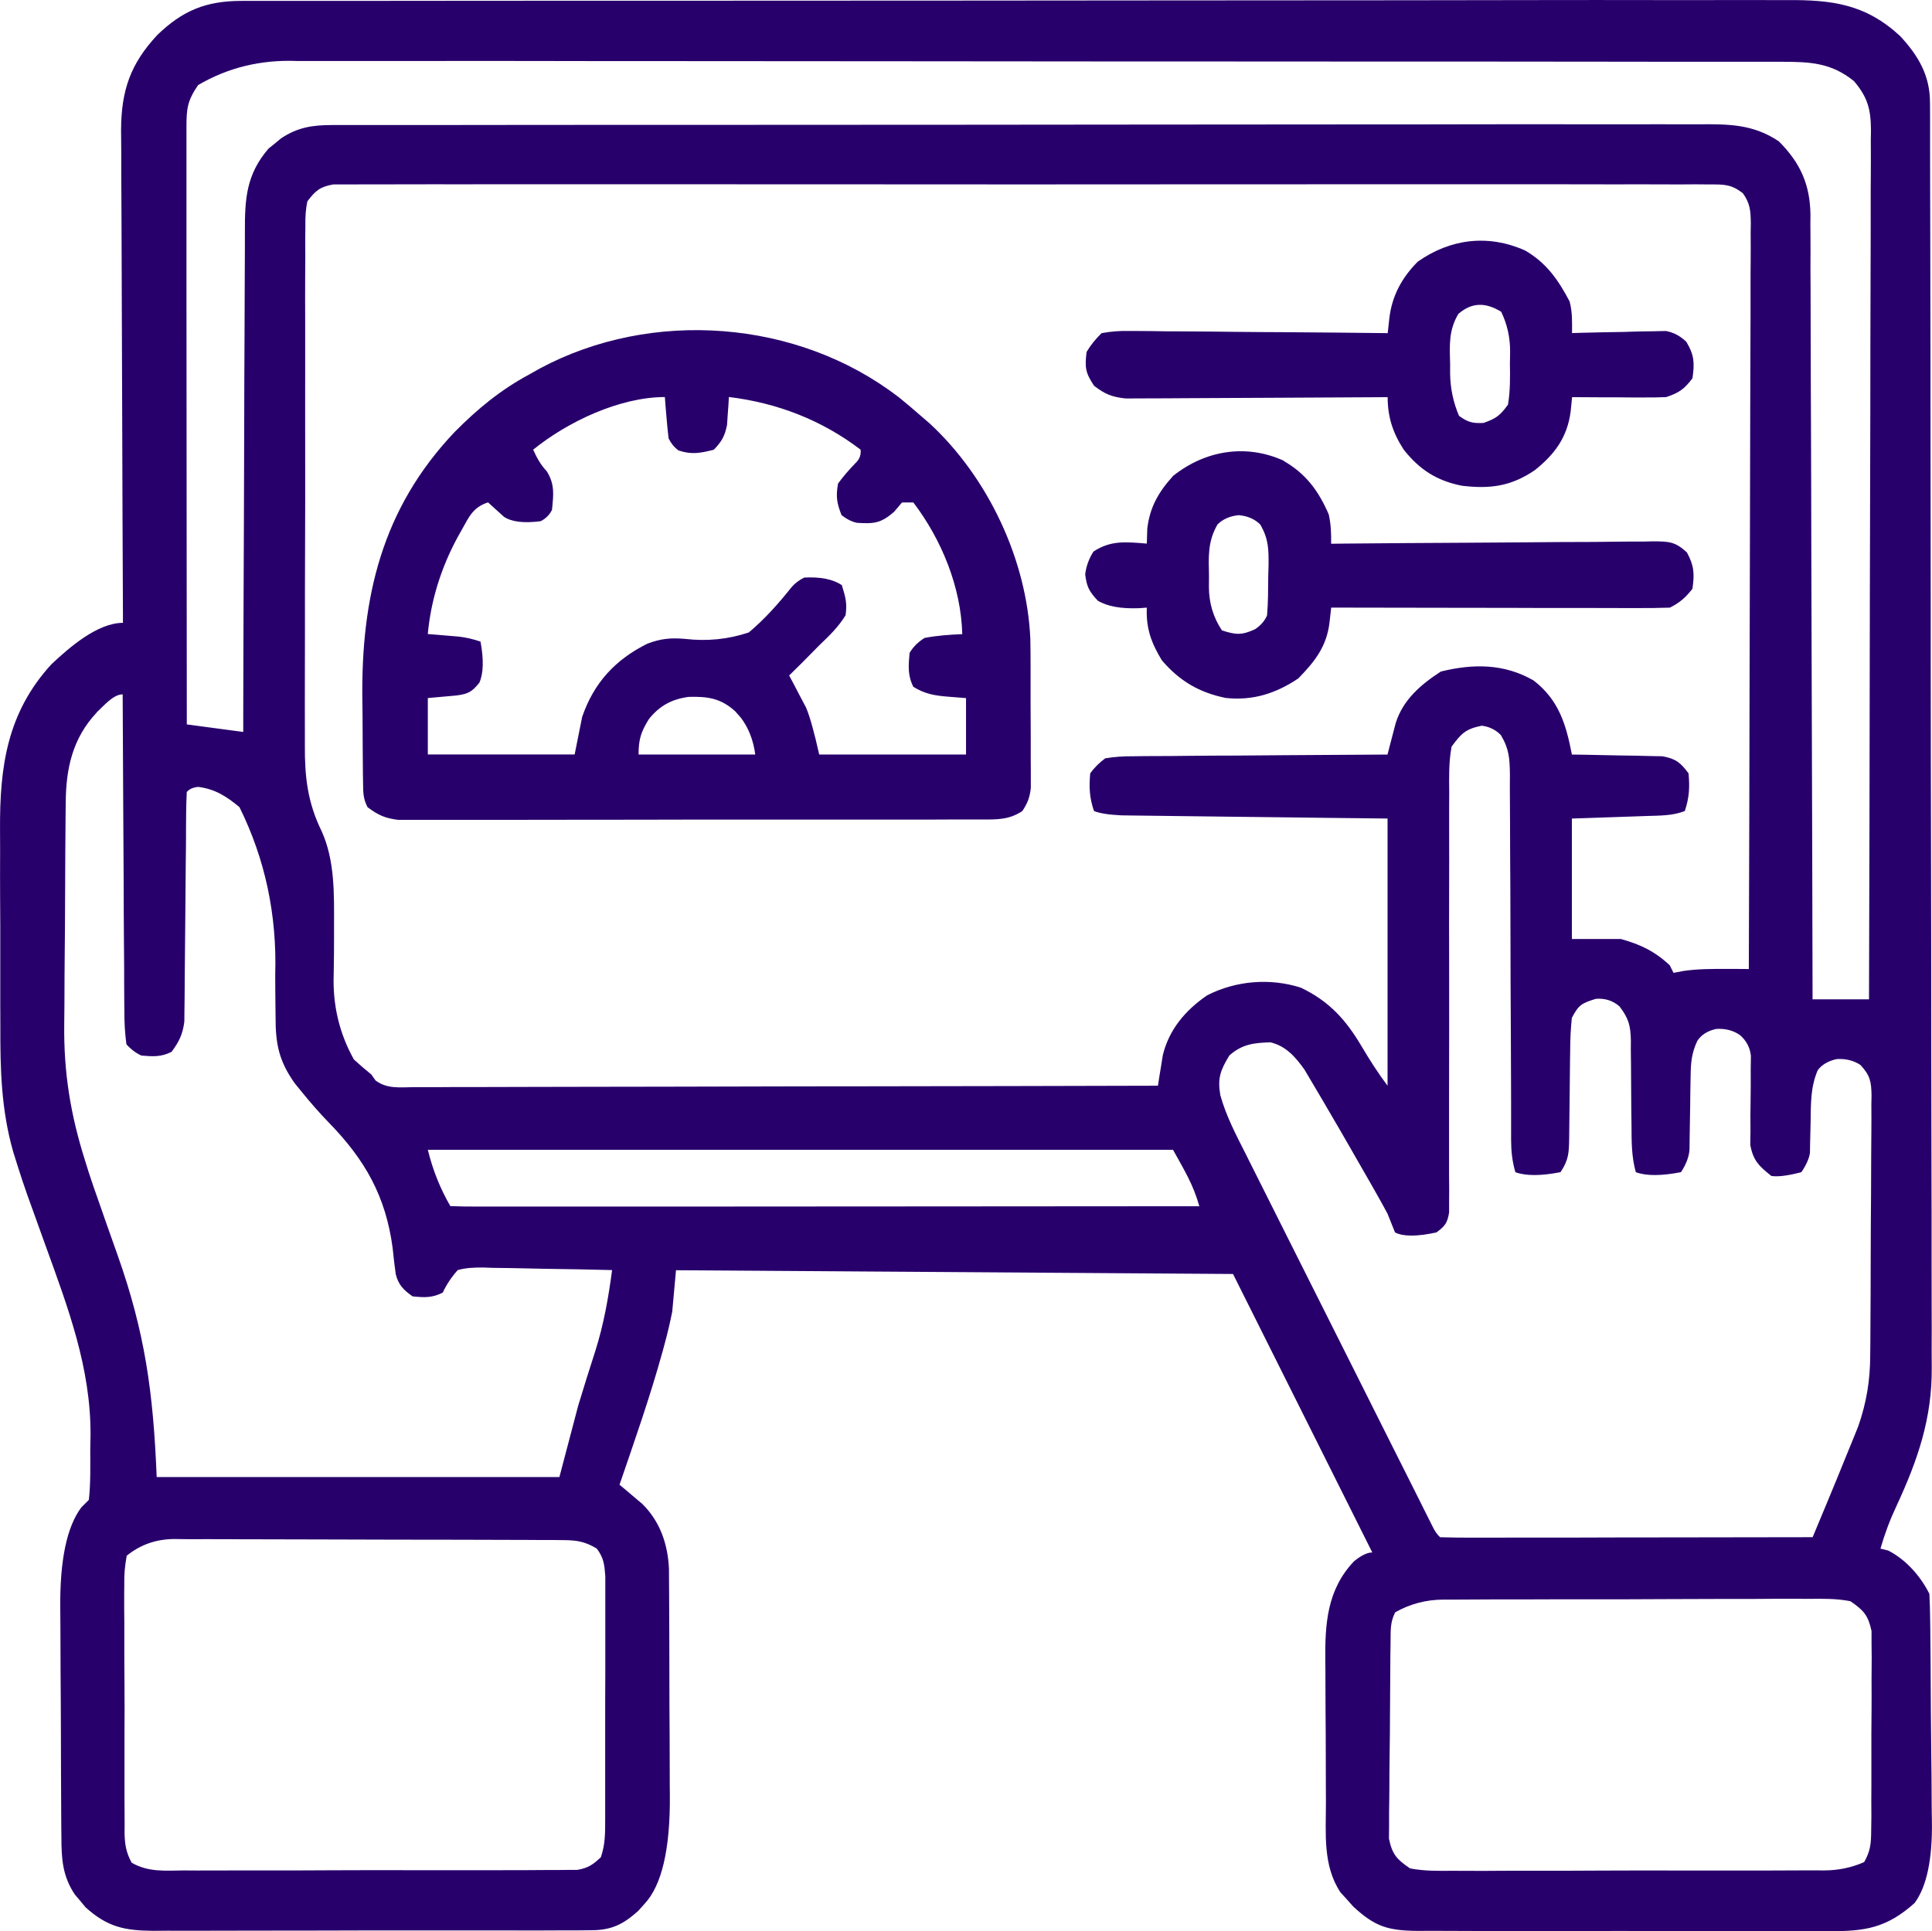
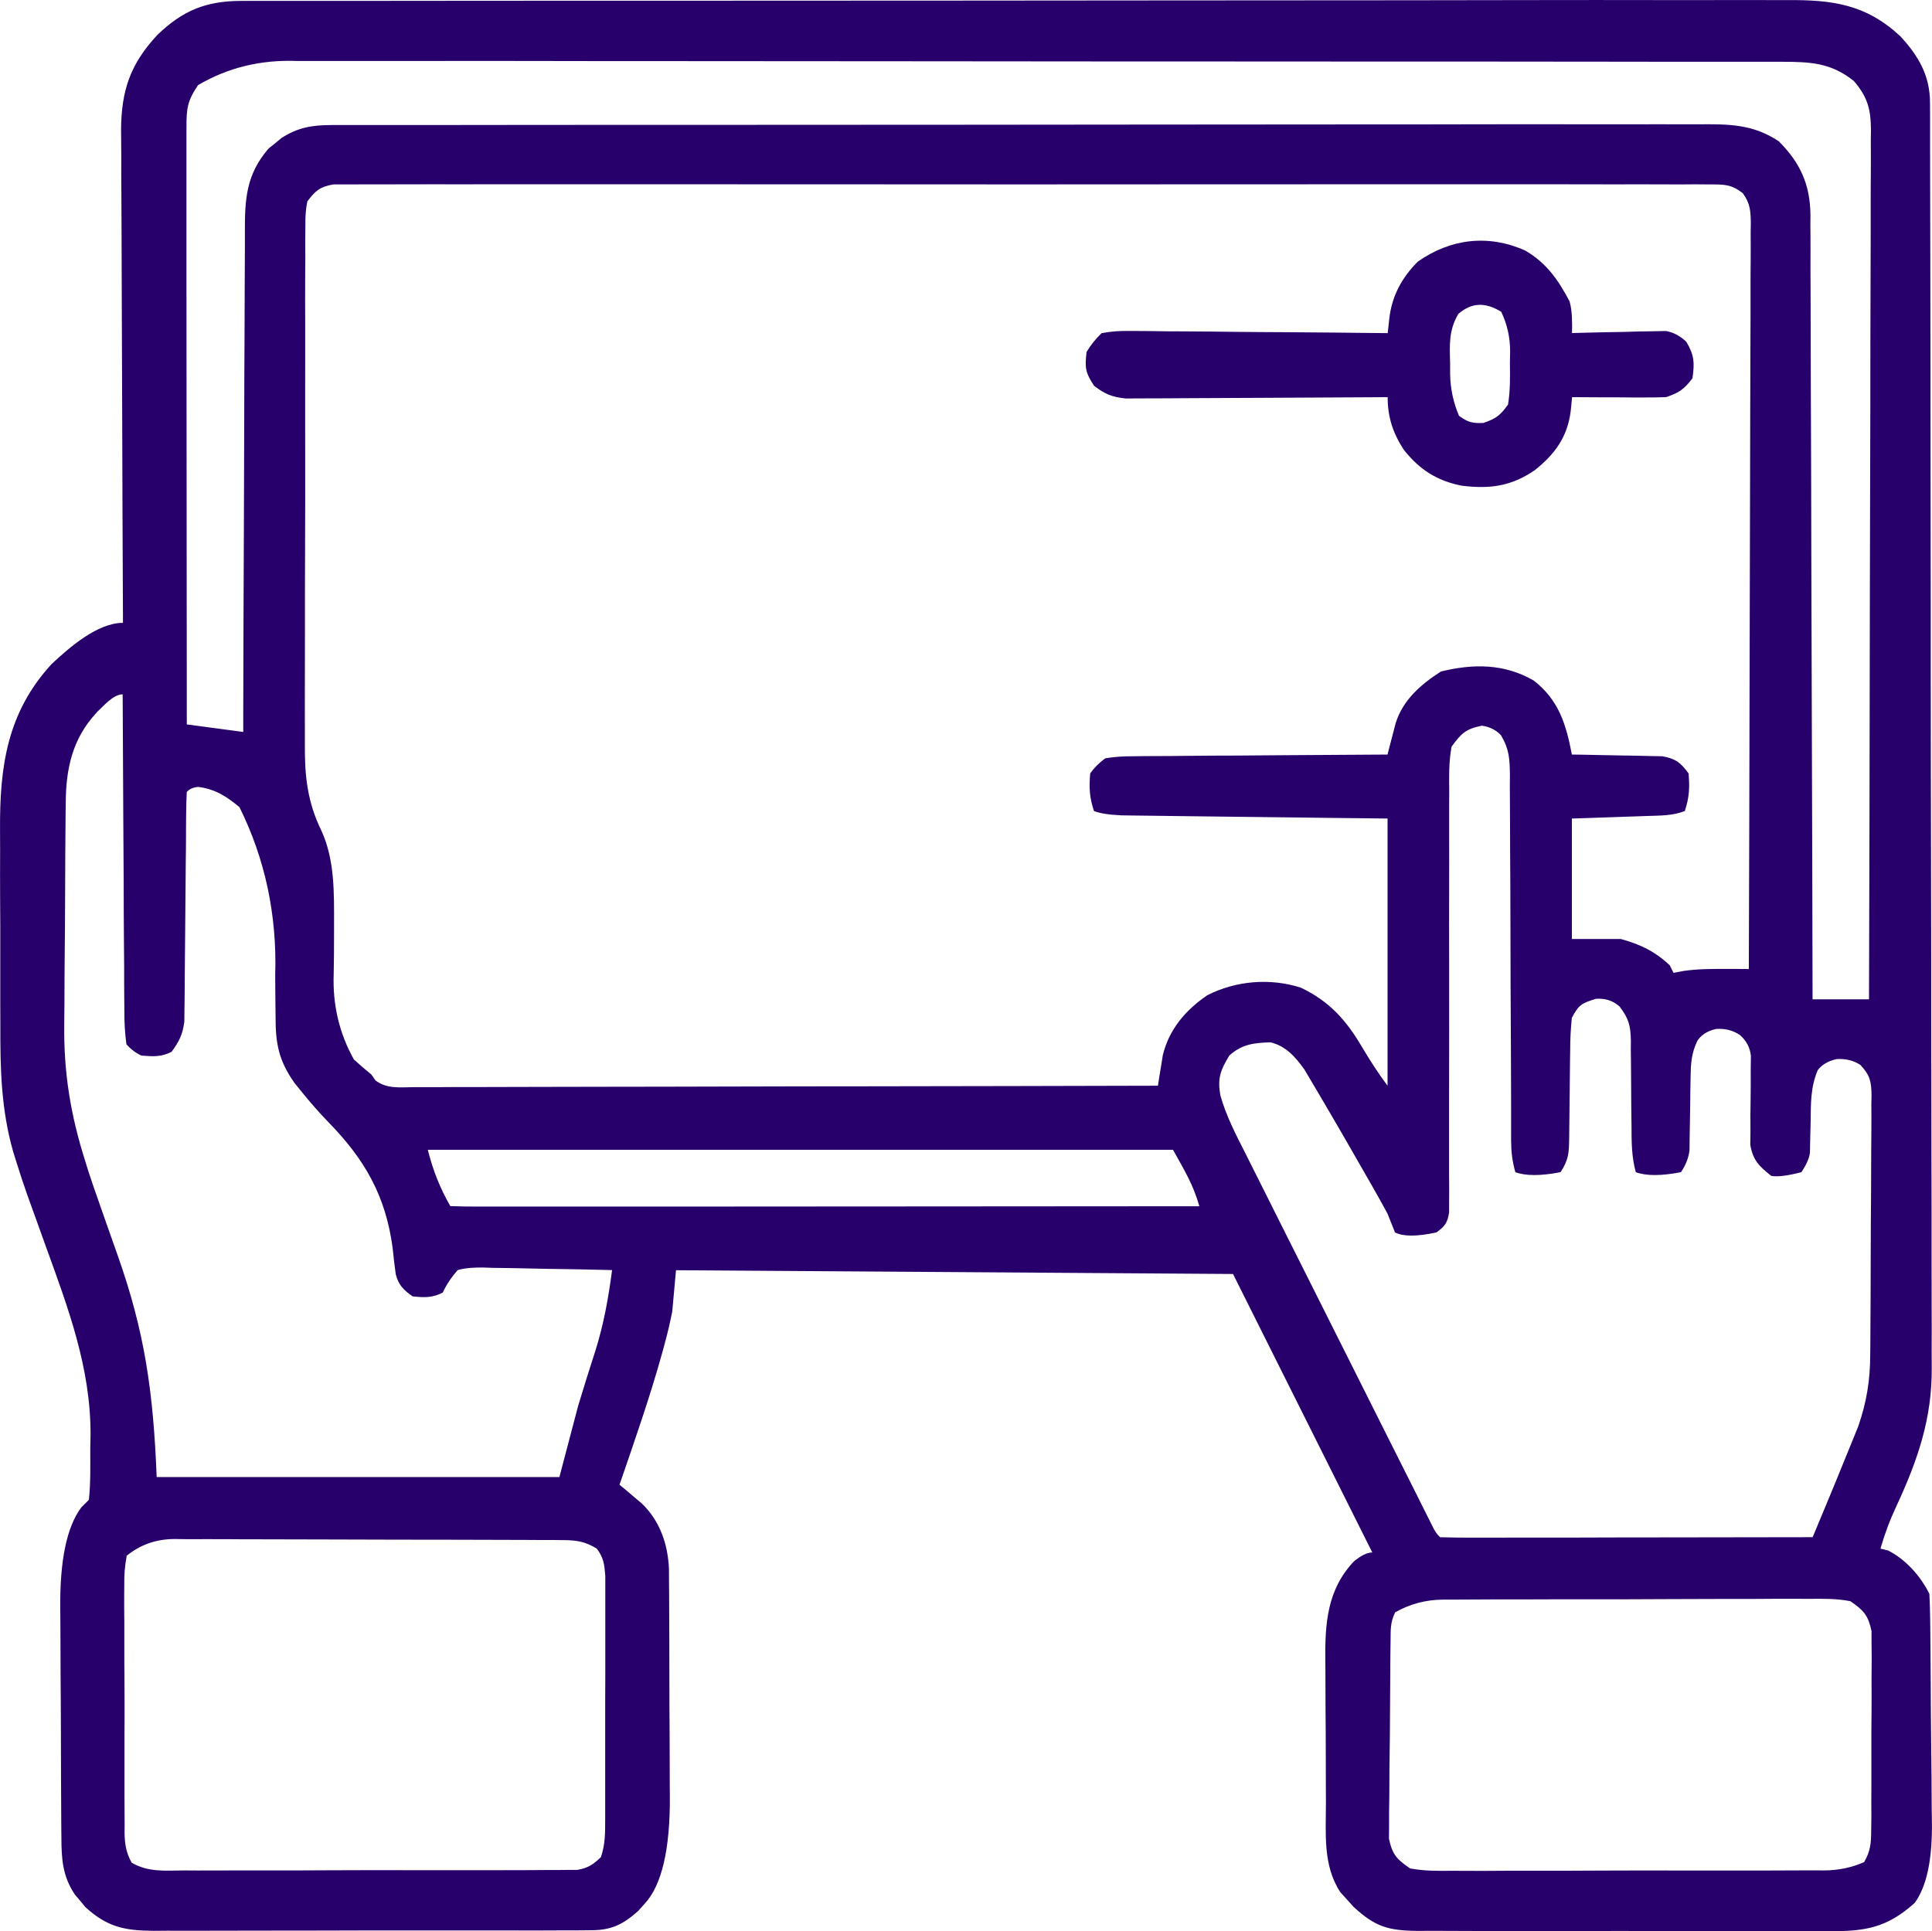
<svg xmlns="http://www.w3.org/2000/svg" id="a" width="49.467" height="49.453" viewBox="0 0 49.467 49.453">
  <path d="M6.181.023c.071,0,.143,0,.215,0h.713c.172,0,.344,0,.516,0,.473,0,.945,0,1.419,0,.51,0,1.019,0,1.53-.002.999-.002,1.998-.002,2.997-.002.812,0,1.623,0,2.435,0,2.301-.002,4.603-.003,6.903-.003h.752c2.013,0,4.028-.002,6.041-.005,2.067-.003,4.134-.004,6.201-.004C37.064.005,38.224.005,39.385.002c.988-.002,1.977-.002,2.965,0,.505,0,1.008,0,1.512,0,.462-.002.923,0,1.385,0,.167,0,.334,0,.501,0,1.169-.007,2.018.103,2.904.922.471.509.763,1.012.764,1.705,0,.118,0,.238.002.36v.398c0,.14,0,.281,0,.421,0,.387.002.774.002,1.161,0,.417.002.833.003,1.25.003,1.008.004,2.015.005,3.023,0,.284,0,.569,0,.853.003,1.767.005,3.535.006,5.303v1.537c0,1.647.005,3.295.008,4.942.004,1.692.006,3.384.006,5.075,0,.95.002,1.9.005,2.849.003.809.004,1.619.003,2.428,0,.413,0,.825.002,1.238.002.379.002.757,0,1.136,0,.136,0,.273.002.408.013,1.304-.359,2.381-.904,3.555-.166.353-.302.716-.409,1.09.065.016.131.032.199.049.451.23.826.652,1.054,1.109.012.224.017.448.02.672,0,.069.002.139.003.209.003.229.005.459.006.688,0,.079,0,.157.002.238.003.416.006.831.007,1.248.002.343.006.686.01,1.03.006.415.009.83.01,1.245,0,.158.003.316.006.473.017.986-.131,1.69-.442,2.113-.71.635-1.261.73-2.208.721-.122,0-.245.002-.371.002-.333.002-.667,0-1,0-.35-.002-.7,0-1.05,0-.587,0-1.175,0-1.762-.004-.678-.003-1.356-.003-2.034-.002-.653.002-1.308,0-1.961,0h-.833c-.388,0-.775-.002-1.164-.004-.115,0-.231.001-.348.002-.756-.009-1.086-.109-1.64-.621-.054-.061-.108-.122-.164-.184-.055-.061-.11-.12-.167-.183-.454-.686-.371-1.507-.371-2.298,0-.137,0-.274-.002-.411,0-.287-.002-.574-.002-.861,0-.365-.003-.73-.006-1.096-.002-.284-.003-.566-.003-.85,0-.135,0-.269-.003-.404-.01-.96.045-1.829.733-2.555.185-.152.341-.228.47-.228-1.176-2.354-2.354-4.707-3.566-7.131-4.707-.032-9.413-.063-14.262-.096-.032.35-.063.699-.096,1.06-.057.279-.117.546-.193.819-.02.074-.04.149-.061.226-.317,1.144-.711,2.266-1.096,3.388.053.044.107.088.161.133.07.059.139.118.21.179.069.058.138.116.208.175.46.449.661,1.042.687,1.673,0,.133.002.266.002.399,0,.072,0,.146.002.221.002.241.002.482.003.723,0,.168,0,.336.002.504,0,.352.002.705.002,1.057,0,.45.003.9.006,1.35.002.347.003.695.003,1.042,0,.166,0,.331.003.497.01,1.379-.206,2.305-.648,2.779-.054.061-.109.121-.165.183-.381.343-.685.492-1.199.493-.106.001-.213.002-.321.003-.116,0-.23,0-.35,0-.122,0-.246.001-.37.002-.334.002-.669.002-1.003,0h-.839c-.66,0-1.32,0-1.978,0-.679,0-1.359,0-2.038.003-.585.002-1.168.003-1.753.002-.349,0-.697,0-1.045.002-.389.002-.778,0-1.166,0-.115,0-.229.002-.348.003-.741-.006-1.18-.097-1.74-.605-.044-.054-.089-.108-.134-.163-.045-.053-.091-.107-.138-.162-.315-.469-.343-.912-.344-1.463,0-.079-.002-.159-.003-.24-.003-.262-.003-.524-.004-.785,0-.183-.002-.365-.003-.549-.002-.384-.003-.766-.003-1.15,0-.489-.005-.978-.008-1.467-.003-.378-.004-.755-.004-1.133,0-.18-.002-.361-.004-.54-.013-1.228.167-2.09.539-2.586.063-.063.128-.128.193-.193.048-.434.036-.871.036-1.307.003-.118.005-.238.007-.36.006-1.715-.574-3.249-1.152-4.844-.097-.269-.194-.537-.29-.806-.059-.165-.118-.33-.179-.496-.09-.253-.173-.507-.254-.764-.035-.11-.07-.221-.105-.335C.03,28.417.005,27.379.009,26.266c0-.191,0-.382-.002-.573,0-.397,0-.795,0-1.193.002-.506,0-1.011-.004-1.517-.002-.394-.002-.787,0-1.18,0-.186,0-.373-.002-.559-.01-1.609.18-2.995,1.316-4.235.453-.425,1.177-1.06,1.831-1.06,0-.069,0-.139,0-.21-.008-1.687-.015-3.373-.019-5.06-.002-.816-.005-1.632-.009-2.447-.004-.711-.006-1.422-.007-2.134,0-.376-.002-.752-.005-1.129-.003-.355-.004-.709-.003-1.064,0-.191-.002-.383-.005-.574.005-1.013.237-1.694.929-2.436C4.675.272,5.269.024,6.181.023ZM5.075,2.174c-.281.412-.301.604-.301,1.103v1.324c0,.427,0,.852,0,1.279v1.335c0,.843,0,1.687.002,2.53,0,.96.002,1.92.002,2.88,0,1.975.003,3.95.005,5.925.477.063.954.128,1.445.193,0-.173,0-.348,0-.525.004-1.633.009-3.267.017-4.9.004-.84.007-1.679.008-2.519,0-.732.004-1.465.008-2.197.002-.387.004-.775.004-1.163,0-.365.002-.73.005-1.096,0-.134,0-.267,0-.401-.003-.848.034-1.476.607-2.139.054-.043.107-.086.163-.13.053-.044.107-.089.162-.135.426-.278.793-.335,1.297-.336.062,0,.126,0,.19,0h.63c.152,0,.305,0,.456,0,.418,0,.837,0,1.254,0,.451,0,.902,0,1.353-.002.884-.002,1.767-.002,2.651-.002.719,0,1.436,0,2.155,0,2.035-.002,4.072-.003,6.107-.003h.665c1.781,0,3.563-.002,5.344-.005,1.829-.003,3.657-.004,5.486-.004,1.027,0,2.054,0,3.081-.003.875-.002,1.748-.002,2.623,0,.446,0,.892,0,1.338,0,.408-.002.817,0,1.225,0,.148,0,.295,0,.443,0,.766-.006,1.388-.003,2.044.435.555.555.801,1.111.811,1.882,0,.079,0,.157-.002.239,0,.085,0,.171.002.258.002.284.002.568,0,.852,0,.205.002.408.003.613.003.553.004,1.108.004,1.661,0,.579.004,1.158.006,1.737.005,1.096.007,2.191.009,3.288.003,1.248.006,2.495.011,3.743.009,2.567.016,5.133.021,7.699h1.445c.009-2.912.016-5.824.019-8.736,0-.344,0-.687.002-1.031v-.207c.002-1.109.005-2.216.008-3.325.004-1.137.006-2.274.006-3.411,0-.639.002-1.277.005-1.916.003-.601.004-1.202.003-1.803,0-.221,0-.441.003-.663.002-.301.002-.602,0-.903,0-.087.002-.175.004-.265-.005-.529-.08-.834-.435-1.253-.586-.472-1.119-.494-1.851-.495h-1.387c-.454,0-.908,0-1.363,0-.49,0-.979,0-1.469-.002-1.071,0-2.142-.002-3.213-.003-.669,0-1.337,0-2.006,0-1.851,0-3.702-.002-5.553-.003h-1.802c-1.934,0-3.869-.002-5.803-.005-1.986-.002-3.972-.004-5.957-.004-1.115,0-2.23,0-3.345-.003-.949-.002-1.899-.002-2.847,0-.485,0-.969,0-1.453,0-.443,0-.887,0-1.331,0-.161,0-.32,0-.481,0-.93-.037-1.778.17-2.543.621l.007-.003ZM7.869,5.156c-.039.193-.055.398-.05.617,0,.127-.003.254-.004.384,0,.14,0,.281.002.422,0,.148-.002.296-.003.444-.002.403-.002.806,0,1.208v1.01c-.002.795,0,1.59,0,2.385.002.819,0,1.636-.003,2.455-.003.704-.004,1.408-.003,2.111,0,.419,0,.84-.002,1.259-.002.396,0,.791,0,1.187,0,.144,0,.289,0,.433-.006.809.066,1.474.429,2.212.341.755.319,1.606.318,2.42v.243c0,.332-.002.663-.009.996-.029.79.143,1.52.518,2.189.145.132.294.261.446.384.036.05.072.101.108.153.292.219.618.174.969.171h.247c.273,0,.547,0,.82-.003h.587c.532,0,1.064-.002,1.596-.004.555-.002,1.111-.002,1.666-.003,1.053,0,2.105-.004,3.158-.006,1.198-.004,2.396-.005,3.594-.006,2.465-.003,4.93-.008,7.395-.015.011-.071.022-.142.033-.216.015-.094.031-.189.047-.285.015-.093.029-.186.045-.282.161-.662.584-1.155,1.137-1.533.733-.374,1.61-.447,2.396-.195.723.345,1.152.817,1.558,1.505.209.352.416.677.663,1.006v-6.842c-.51-.006-1.026-.012-1.546-.017-.323-.004-.646-.008-.97-.012-.513-.006-1.026-.013-1.539-.018-.414-.005-.828-.01-1.241-.015-.158-.002-.316-.004-.473-.006-.221-.003-.442-.006-.663-.008-.126-.002-.251-.003-.382-.005-.329-.016-.563-.053-.703-.112-.116-.346-.128-.6-.096-.964.1-.141.229-.269.385-.385.25-.039.458-.054.707-.052.071,0,.141-.002.214-.003.232-.003.465-.003.697-.003.162-.002.323-.003.485-.005.425-.005.849-.006,1.274-.007.433-.002.867-.006,1.3-.01.85-.007,1.7-.012,2.55-.016.019-.073.038-.147.057-.222.026-.095.05-.192.076-.29.025-.095.05-.191.075-.288.185-.6.644-.993,1.158-1.326.83-.204,1.623-.205,2.376.23.647.502.83,1.125.979,1.896.077,0,.153.002.233.003.348.006.696.013,1.044.021.121,0,.241.003.366.005.117.003.232.006.352.009.107.002.214.004.324.006.344.064.461.16.668.438.032.363.019.618-.096.964-.311.123-.641.116-.971.127-.101.004-.202.007-.306.011-.128.005-.254.008-.385.013-.406.014-.815.028-1.229.042v3.084h1.253c.505.14.871.316,1.253.674.032.063.063.128.096.193.085-.016.171-.032.259-.049.357-.052.707-.053,1.068-.051.113,0,.225,0,.341,0,.085,0,.172,0,.26.002.009-2.557.016-5.113.02-7.67.002-1.187.005-2.374.009-3.561.004-1.034.006-2.068.007-3.103,0-.548.002-1.096.005-1.643.003-.516.004-1.031.003-1.546,0-.189,0-.379.003-.568.002-.258.002-.517,0-.774,0-.075.002-.15.004-.228-.004-.317-.016-.518-.207-.776-.296-.226-.468-.222-.839-.222-.127,0-.253-.002-.383-.003-.14,0-.282.002-.422.003-.15,0-.298,0-.448-.002-.41-.002-.82,0-1.231,0-.442,0-.885,0-1.327-.002-.867-.002-1.733,0-2.601,0-.705,0-1.409,0-2.113,0h-.914c-1.909,0-3.817,0-5.726.002-1.639.002-3.277.002-4.916,0-1.901-.002-3.804-.003-5.705-.002h-.91c-.704,0-1.408,0-2.111,0-.857,0-1.714,0-2.572,0-.438,0-.875.002-1.313,0-.4,0-.8,0-1.201.002h-.435c-.196,0-.394,0-.59.002h-.331c-.342.06-.456.16-.664.434l.002.002ZM37.165,19.128c-.072.388-.063.772-.059,1.164,0,.118,0,.236-.002.358v.768c.003.405,0,.81,0,1.215-.003.713-.002,1.426,0,2.139.002,1.075,0,2.149-.002,3.223,0,.403,0,.806,0,1.208,0,.309,0,.618,0,.927,0,.112.002.224.003.339,0,.102,0,.204-.002.308v.269c-.043.27-.106.353-.325.513-.497.108-.851.108-1.06,0-.066-.16-.129-.321-.193-.482-.106-.199-.217-.397-.329-.594-.032-.056-.064-.113-.097-.171-.068-.119-.136-.238-.205-.357-.102-.177-.203-.354-.305-.532-.2-.35-.403-.698-.607-1.046-.034-.059-.068-.117-.103-.177-.1-.172-.201-.342-.303-.512-.059-.099-.117-.198-.178-.301-.229-.321-.473-.601-.868-.696-.424.013-.724.044-1.054.337-.228.376-.306.579-.231,1.016.148.533.402,1.015.651,1.507.052.106.105.21.159.318.143.286.287.573.431.859.151.3.301.6.451.9.252.504.505,1.007.758,1.51.325.646.649,1.293.973,1.939.278.556.557,1.112.836,1.668.06.119.119.239.18.358.196.392.393.783.59,1.175.05.099.1.199.15.301.045.09.091.181.137.273.039.078.079.158.119.238.055.116.119.208.192.274.296.009.59.012.886.011h.282c.309,0,.618,0,.928-.002h.641c.563,0,1.128,0,1.691-.003.574,0,1.15-.002,1.724-.002,1.129,0,2.257-.003,3.387-.005.076-.183.152-.364.228-.547.042-.102.084-.203.128-.307.179-.429.355-.859.529-1.29.033-.08.066-.161.1-.243.032-.079.064-.159.097-.24.028-.07.057-.139.085-.21.215-.621.306-1.18.307-1.833,0-.078.002-.156.003-.235.003-.253.003-.507.004-.761,0-.177.002-.354.003-.532.002-.371.003-.741.003-1.111,0-.474.005-.949.008-1.424.003-.365.004-.731.004-1.097,0-.175.002-.351.004-.525.003-.244.002-.488,0-.732.002-.072.003-.144.005-.218-.006-.362-.035-.518-.284-.787-.174-.115-.377-.165-.608-.151-.218.048-.38.143-.486.285-.186.436-.175.852-.182,1.322-.004.182-.007.364-.013.546,0,.08-.003.161-.004.243-.017.141-.09.307-.219.5-.352.092-.609.124-.771.096-.314-.252-.466-.394-.538-.796.002-.117.003-.232.005-.352,0-.128,0-.254-.002-.385,0-.133.003-.267.005-.4.004-.262.005-.524.003-.786.002-.116.003-.232.005-.351-.02-.212-.113-.39-.278-.535-.173-.121-.376-.173-.609-.159-.221.047-.384.15-.487.309-.15.327-.165.563-.17.923-.003.123-.006.247-.007.373-.002.129-.003.259-.004.388-.003.254-.007.508-.013.763,0,.113-.003.225-.004.341-.017.188-.09.378-.219.571-.508.098-.894.098-1.156,0-.11-.396-.109-.778-.11-1.187-.002-.159-.004-.318-.006-.477-.003-.25-.005-.499-.005-.749,0-.241-.004-.484-.007-.725,0-.074,0-.149.002-.225-.008-.385-.053-.57-.29-.88-.168-.149-.371-.215-.608-.196-.369.116-.437.154-.614.488-.029.283-.042.546-.042.829,0,.08-.003.16-.004.242-.004.255-.006.51-.008.766s-.005.511-.009.767c-.003.159-.004.318-.005.477-.006.372-.011.553-.222.87-.508.098-.894.098-1.156,0-.081-.283-.108-.534-.109-.828,0-.088,0-.176,0-.267v-.291c0-.102,0-.204,0-.308,0-.221,0-.441-.002-.663,0-.35-.002-.699-.004-1.049-.006-.994-.01-1.988-.011-2.981,0-.607-.004-1.216-.008-1.823,0-.232-.002-.463-.002-.696,0-.324-.002-.648-.005-.972,0-.095,0-.192.002-.291-.006-.417-.016-.659-.231-1.023-.132-.136-.295-.216-.49-.241-.414.084-.527.199-.777.542l.004.003ZM2.48,18.241c-.625.664-.792,1.439-.797,2.32,0,.076-.002.152-.003.23-.003.252-.004.504-.006.756,0,.086,0,.173-.002.262-.003.46-.005.92-.006,1.38,0,.377-.004.755-.008,1.132-.005.459-.007.917-.008,1.376,0,.173-.002.346-.005.519-.016,1.243.16,2.327.536,3.512.032.103.064.206.097.311.082.25.167.497.256.745.063.181.126.362.189.542.096.274.194.549.291.822.695,1.967.911,3.494.998,5.675h10.311c.159-.604.318-1.209.482-1.831.143-.471.289-.94.441-1.408.214-.68.333-1.355.426-2.061-.555-.015-1.111-.025-1.667-.032-.189-.003-.378-.006-.567-.012-.272-.007-.543-.01-.815-.013-.084-.003-.169-.006-.256-.009-.229,0-.425.005-.646.065-.163.182-.291.375-.385.578-.273.137-.468.127-.771.096-.23-.16-.362-.292-.432-.567-.032-.224-.057-.449-.08-.674-.176-1.324-.708-2.26-1.635-3.21-.246-.254-.473-.515-.696-.79-.059-.072-.117-.145-.178-.219-.407-.576-.49-1.012-.488-1.699,0-.086-.002-.172-.003-.26-.004-.273-.005-.547-.006-.821.046-1.533-.259-2.962-.916-4.288-.332-.276-.622-.462-1.054-.518-.132.011-.23.055-.295.132-.01.19-.014.38-.016.57-.001.122-.002.245-.003.37,0,.065,0,.131,0,.199,0,.205-.003.41-.006.615-.006.583-.011,1.166-.015,1.749-.002.356-.006.712-.01,1.069,0,.136-.002.272-.003.407,0,.19-.003.381-.006.571,0,.108-.002.217-.003.328-.042.327-.132.51-.327.774-.271.136-.471.12-.771.096-.139-.062-.267-.158-.385-.289-.039-.296-.054-.559-.052-.855,0-.087-.002-.175-.003-.265-.003-.289-.003-.579-.003-.868-.002-.201-.003-.401-.005-.602-.005-.528-.006-1.056-.007-1.584-.002-.539-.006-1.077-.01-1.616-.007-1.057-.012-2.114-.016-3.171-.246,0-.495.309-.667.462l.002-.002ZM10.953,29.44c.128.522.321,1.004.578,1.445.248.009.492.013.74.012h1.599c.515,0,1.03,0,1.544,0h1.611c1.018,0,2.036,0,3.054-.002,1.159,0,2.317-.002,3.476-.002,2.384,0,4.769-.003,7.153-.005-.156-.554-.377-.91-.674-1.445H10.953v-.003ZM3.243,39.848c-.049.265-.065.472-.061.737,0,.073-.002.148-.002.223-.002.243,0,.486.003.73v.507c0,.354,0,.709.004,1.064.004.454.003.908,0,1.363,0,.35,0,.698,0,1.048v.503c0,.234.002.468.004.702,0,.069,0,.139-.002.21.006.294.04.504.182.763.424.247.857.203,1.339.198.11,0,.221,0,.334.002.365,0,.73,0,1.096-.002h.761c.531,0,1.063,0,1.594-.004.614-.003,1.229-.003,1.843-.002.591,0,1.182,0,1.773,0h.754c.351,0,.702,0,1.053-.004.105,0,.208,0,.317,0,.095,0,.191-.002.29-.003.083,0,.167,0,.251,0,.276-.045.407-.134.609-.326.115-.343.109-.618.11-.979,0-.07,0-.139,0-.212,0-.231,0-.462,0-.694,0-.161,0-.321,0-.482v-1.01c0-.431,0-.863.003-1.295,0-.332,0-.663,0-.996,0-.159,0-.318,0-.477,0-.223,0-.445,0-.668v-.384c-.023-.301-.039-.464-.217-.704-.292-.179-.513-.217-.853-.218-.094,0-.188-.002-.284-.003h-.31c-.108,0-.218-.001-.329-.002-.359-.002-.717-.002-1.075-.003-.249,0-.498,0-.747-.002-.522,0-1.044-.002-1.565-.002-.603,0-1.206-.002-1.809-.005-.581-.003-1.161-.004-1.742-.004-.247,0-.494,0-.741-.003-.345-.002-.69,0-1.035,0-.102,0-.205-.002-.309-.004-.477-.002-.892.143-1.247.436h.004ZM35.719,41.293c-.128.258-.111.458-.115.747-.002.117-.003.232-.005.351-.005.531-.008,1.063-.01,1.594,0,.281-.004.561-.008.841-.005.339-.007.678-.008,1.017,0,.192-.005.384-.007.574v.354c0,.103-.002.206-.003.311.084.404.198.529.54.762.364.07.722.065,1.092.061.11,0,.221.002.334.002.364.002.73,0,1.094-.003h.76c.531,0,1.062,0,1.592-.004.614-.003,1.227-.003,1.841-.002.591.002,1.181,0,1.772,0h.753c.351,0,.701-.002,1.052-.004.104,0,.209.001.316.002.359-.001.7-.072,1.021-.213.163-.287.178-.48.18-.81.002-.118.003-.236.005-.358,0-.127,0-.256-.002-.385,0-.132,0-.264.002-.396,0-.277,0-.554,0-.83-.002-.354,0-.708.004-1.063.002-.273.002-.546,0-.819,0-.194.002-.388.004-.582,0-.118-.003-.237-.004-.359v-.315c-.086-.403-.201-.531-.542-.764-.358-.07-.709-.064-1.074-.06-.108,0-.217,0-.329-.002-.358,0-.716,0-1.074.004h-.746c-.521,0-1.042.002-1.564.005-.602.004-1.204.005-1.807.004-.58,0-1.16,0-1.74.003-.247,0-.493,0-.74,0-.344,0-.689.002-1.033.005h-.309c-.448.001-.864.111-1.246.33l.003.003Z" fill="#28006c" />
-   <path d="M22.999,10.16c.197.159.387.322.578.488.078.067.156.134.236.204,1.489,1.383,2.479,3.481,2.568,5.51.005.253.006.506.006.759,0,.093,0,.184,0,.28v.582c0,.297.002.594.004.891v.567c0,.089.002.177.002.269v.47c-.028.24-.082.386-.217.588-.337.224-.635.217-1.032.217-.065,0-.129,0-.196,0-.217,0-.435,0-.652,0-.156,0-.312,0-.468.002-.424,0-.847,0-1.271,0h-1.061c-.834,0-1.667,0-2.501,0-.861,0-1.721,0-2.581.003-.739.002-1.477.002-2.216.002-.441,0-.883,0-1.323.002-.415,0-.83,0-1.244,0h-.457c-.208,0-.416,0-.624,0h-.352c-.337-.039-.518-.123-.788-.325-.113-.226-.11-.362-.114-.613,0-.087-.003-.174-.004-.264,0-.095-.002-.19-.002-.288s-.002-.197-.003-.298c0-.21-.003-.419-.003-.629,0-.212-.003-.424-.006-.636-.036-2.64.499-4.914,2.361-6.877.584-.59,1.179-1.082,1.913-1.476.091-.051.182-.102.275-.155,2.861-1.531,6.591-1.251,9.169.727h.002ZM13.651,11.516c.099.214.187.38.35.554.208.34.171.592.132.987-.064.128-.161.225-.289.289-.429.056-.742.019-.94-.112-.137-.123-.273-.247-.409-.37-.384.128-.481.362-.669.698-.034.061-.068.12-.103.183-.422.775-.688,1.611-.77,2.491.073.006.147.012.222.017.095.008.192.017.29.025.095.008.19.016.288.024.173.02.356.062.55.127.086.464.076.816-.03,1.054-.194.237-.284.285-.585.326-.245.022-.489.044-.734.066v1.445h3.759c.063-.318.128-.636.193-.964.302-.874.845-1.462,1.668-1.873.34-.13.608-.155.966-.123.566.066,1.111.011,1.634-.166.412-.347.763-.743,1.098-1.164.084-.096.19-.176.318-.24.416-.023.737.042.964.193.095.308.14.462.096.771-.182.301-.421.529-.674.771-.142.145-.285.289-.428.434-.114.113-.228.225-.343.338.039.073.079.147.119.222.052.099.104.199.157.302.051.097.103.195.156.295.097.225.209.627.338,1.205h3.759v-1.445c-.151-.012-.302-.024-.458-.036-.341-.027-.598-.07-.891-.253-.149-.298-.125-.539-.096-.867.088-.152.217-.281.385-.385.32-.06.638-.084.964-.096-.03-1.202-.527-2.418-1.253-3.373h-.289c-.067.08-.136.16-.205.241-.338.294-.515.308-.949.281-.13-.027-.262-.093-.395-.197-.122-.309-.149-.476-.09-.808.139-.192.287-.359.451-.529.098-.092.141-.205.127-.339-.991-.757-2.136-1.199-3.373-1.349-.004.065-.007.13-.011.197-.006.086-.013.172-.019.261-.006.085-.011.17-.017.258-.057.286-.137.425-.339.634-.338.086-.57.132-.904.018-.105-.076-.189-.179-.253-.307-.022-.18-.039-.361-.054-.542-.008-.096-.017-.194-.025-.293-.006-.074-.012-.149-.017-.225-1.153,0-2.492.632-3.373,1.349ZM16.608,18.424c-.199.323-.258.514-.258.897h2.988c-.05-.37-.173-.683-.367-.94-.049-.055-.096-.11-.147-.167-.37-.336-.706-.382-1.191-.369-.435.058-.753.231-1.025.577h0Z" fill="#28006c" />
-   <path d="M32.87,11.805c.571.328.893.771,1.151,1.367.058.262.065.485.061.752.11-.001.221-.002.334-.004,1.038-.01,2.076-.017,3.114-.022.534-.003,1.067-.006,1.601-.011.515-.006,1.03-.008,1.544-.009.196,0,.393-.003.59-.006.275-.004.55-.004.825-.004.082-.002.163-.004.247-.006.397.004.552.006.854.283.186.34.197.551.142.933-.18.228-.32.352-.578.482-.273.009-.544.012-.818.011h-.256c-.281,0-.561,0-.841-.002h-.583c-.512,0-1.023,0-1.535-.003-.522,0-1.044-.002-1.565-.002-1.024,0-2.049-.003-3.073-.005-.014.122-.028.246-.042.372-.07.617-.373,1.005-.801,1.442-.572.384-1.162.574-1.855.5-.679-.137-1.187-.435-1.638-.964-.273-.449-.407-.821-.385-1.349-.064.005-.128.009-.194.014-.467.019-.823-.046-1.065-.195-.22-.242-.276-.344-.319-.669.024-.205.094-.4.211-.585.446-.297.846-.246,1.367-.205.004-.125.008-.251.012-.38.063-.554.291-.944.663-1.355.821-.652,1.861-.828,2.836-.385l-.002.002ZM31.172,13.432c-.253.437-.227.822-.217,1.319,0,.091,0,.183-.002.276,0,.409.111.781.333,1.115.352.115.511.128.849-.03.146-.097.249-.215.307-.355.028-.33.027-.663.03-.994.003-.092.006-.184.008-.278.004-.423.002-.682-.212-1.053-.14-.139-.323-.22-.55-.24-.226.021-.409.101-.549.241h0Z" fill="#28006c" />
  <path d="M39.038,6.408c.554.318.859.757,1.151,1.313.072.274.064.524.061.808.08-.003.16-.005.241-.007.362-.01.722-.017,1.084-.022.125-.004.252-.008.38-.012.12-.002.241-.003.365-.005l.337-.007c.195.037.368.129.52.277.205.34.213.544.157.934-.214.28-.34.37-.674.482-.185.008-.37.01-.555.009-.107,0-.216,0-.327,0-.113,0-.225-.002-.34-.003-.114,0-.228,0-.344,0-.281,0-.562-.003-.842-.005-.012.119-.024.24-.036.361-.084.659-.401,1.095-.916,1.507-.61.417-1.148.487-1.871.4-.641-.126-1.086-.414-1.489-.925-.276-.426-.41-.831-.41-1.343-.087,0-.174,0-.264.002-.821.006-1.642.01-2.463.013-.422.002-.844.004-1.266.006-.407.003-.815.005-1.222.006-.155,0-.311.002-.466.003-.217.002-.436.003-.653.002-.124,0-.248,0-.375.002-.351-.038-.529-.11-.807-.324-.226-.339-.24-.469-.193-.867.1-.171.229-.331.385-.482.26-.046.458-.061.716-.055h.217c.236,0,.472.004.707.008.163,0,.328.002.491.002.43.002.861.006,1.291.012.44.005.878.007,1.318.009.862.006,1.723.014,2.585.024.013-.121.027-.241.04-.366.064-.58.319-1.053.73-1.465.835-.587,1.799-.706,2.74-.289h0ZM37.339,8.038c-.248.425-.223.785-.21,1.268v.262c.005.378.081.738.228,1.081.227.164.346.195.627.181.32-.112.427-.19.627-.47.059-.354.054-.702.049-1.06.001-.096.003-.193.005-.292.002-.363-.074-.705-.228-1.024-.391-.241-.746-.251-1.097.054h0Z" fill="#28006c" />
</svg>